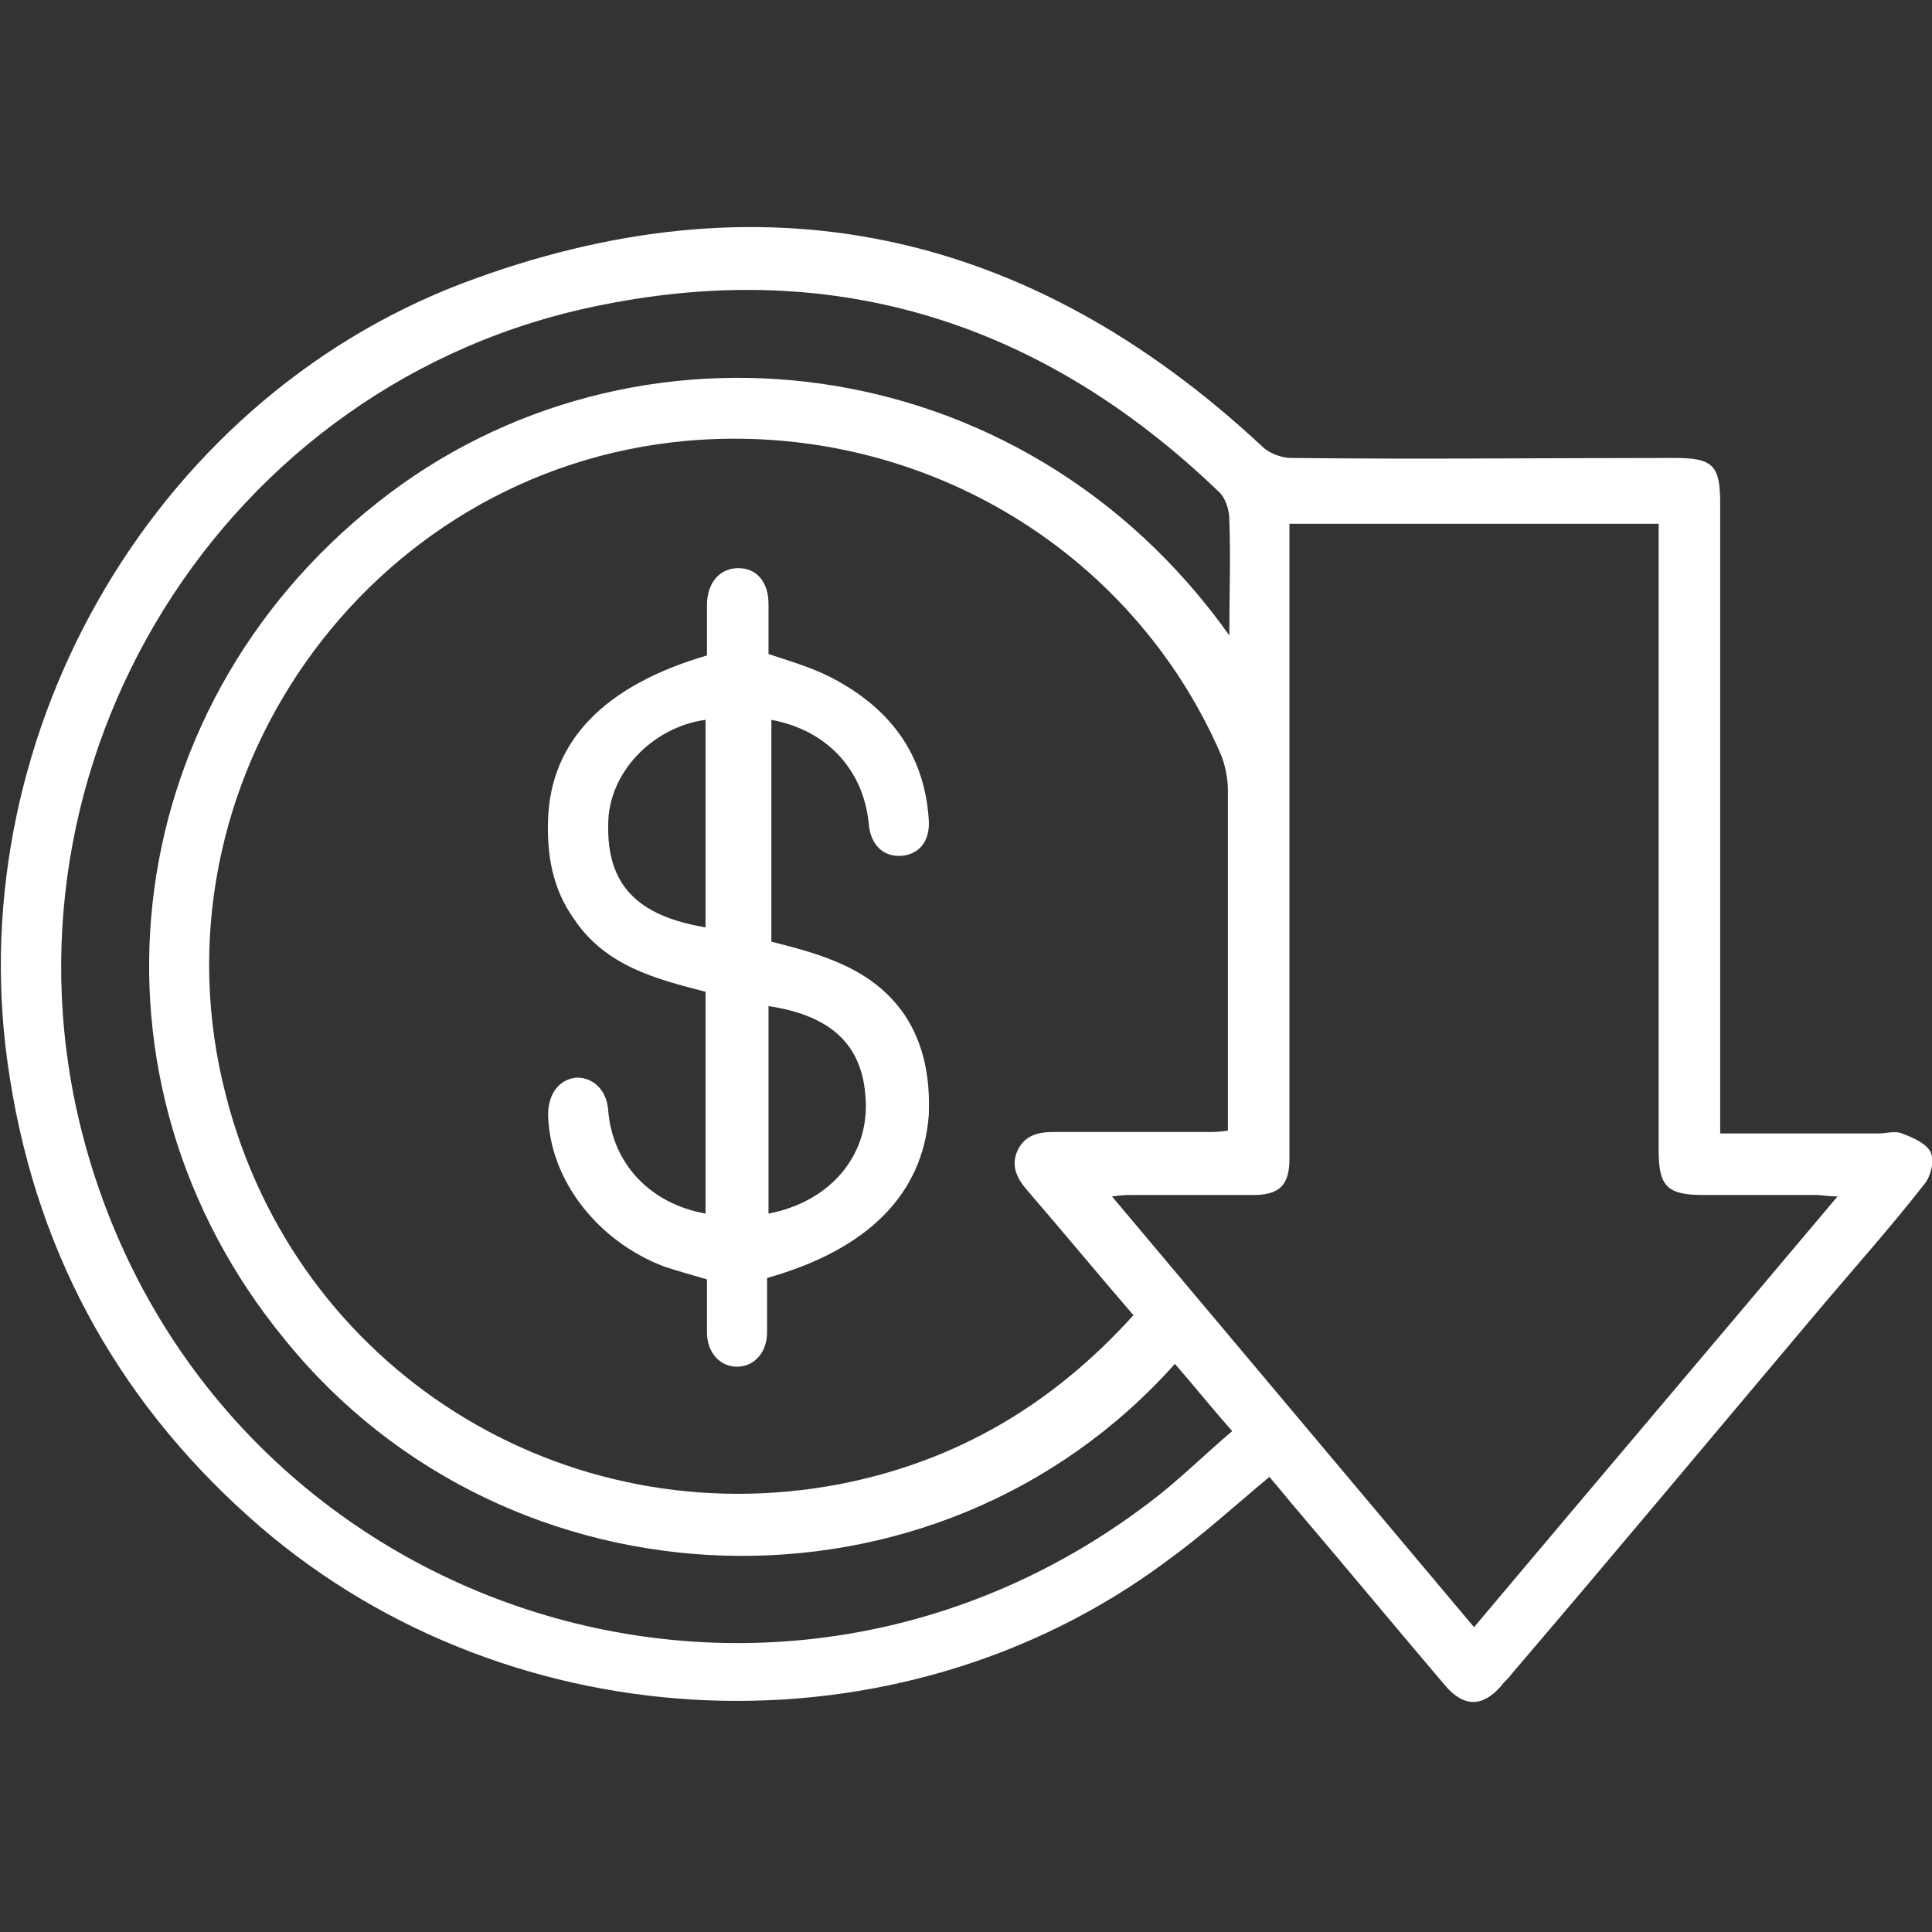
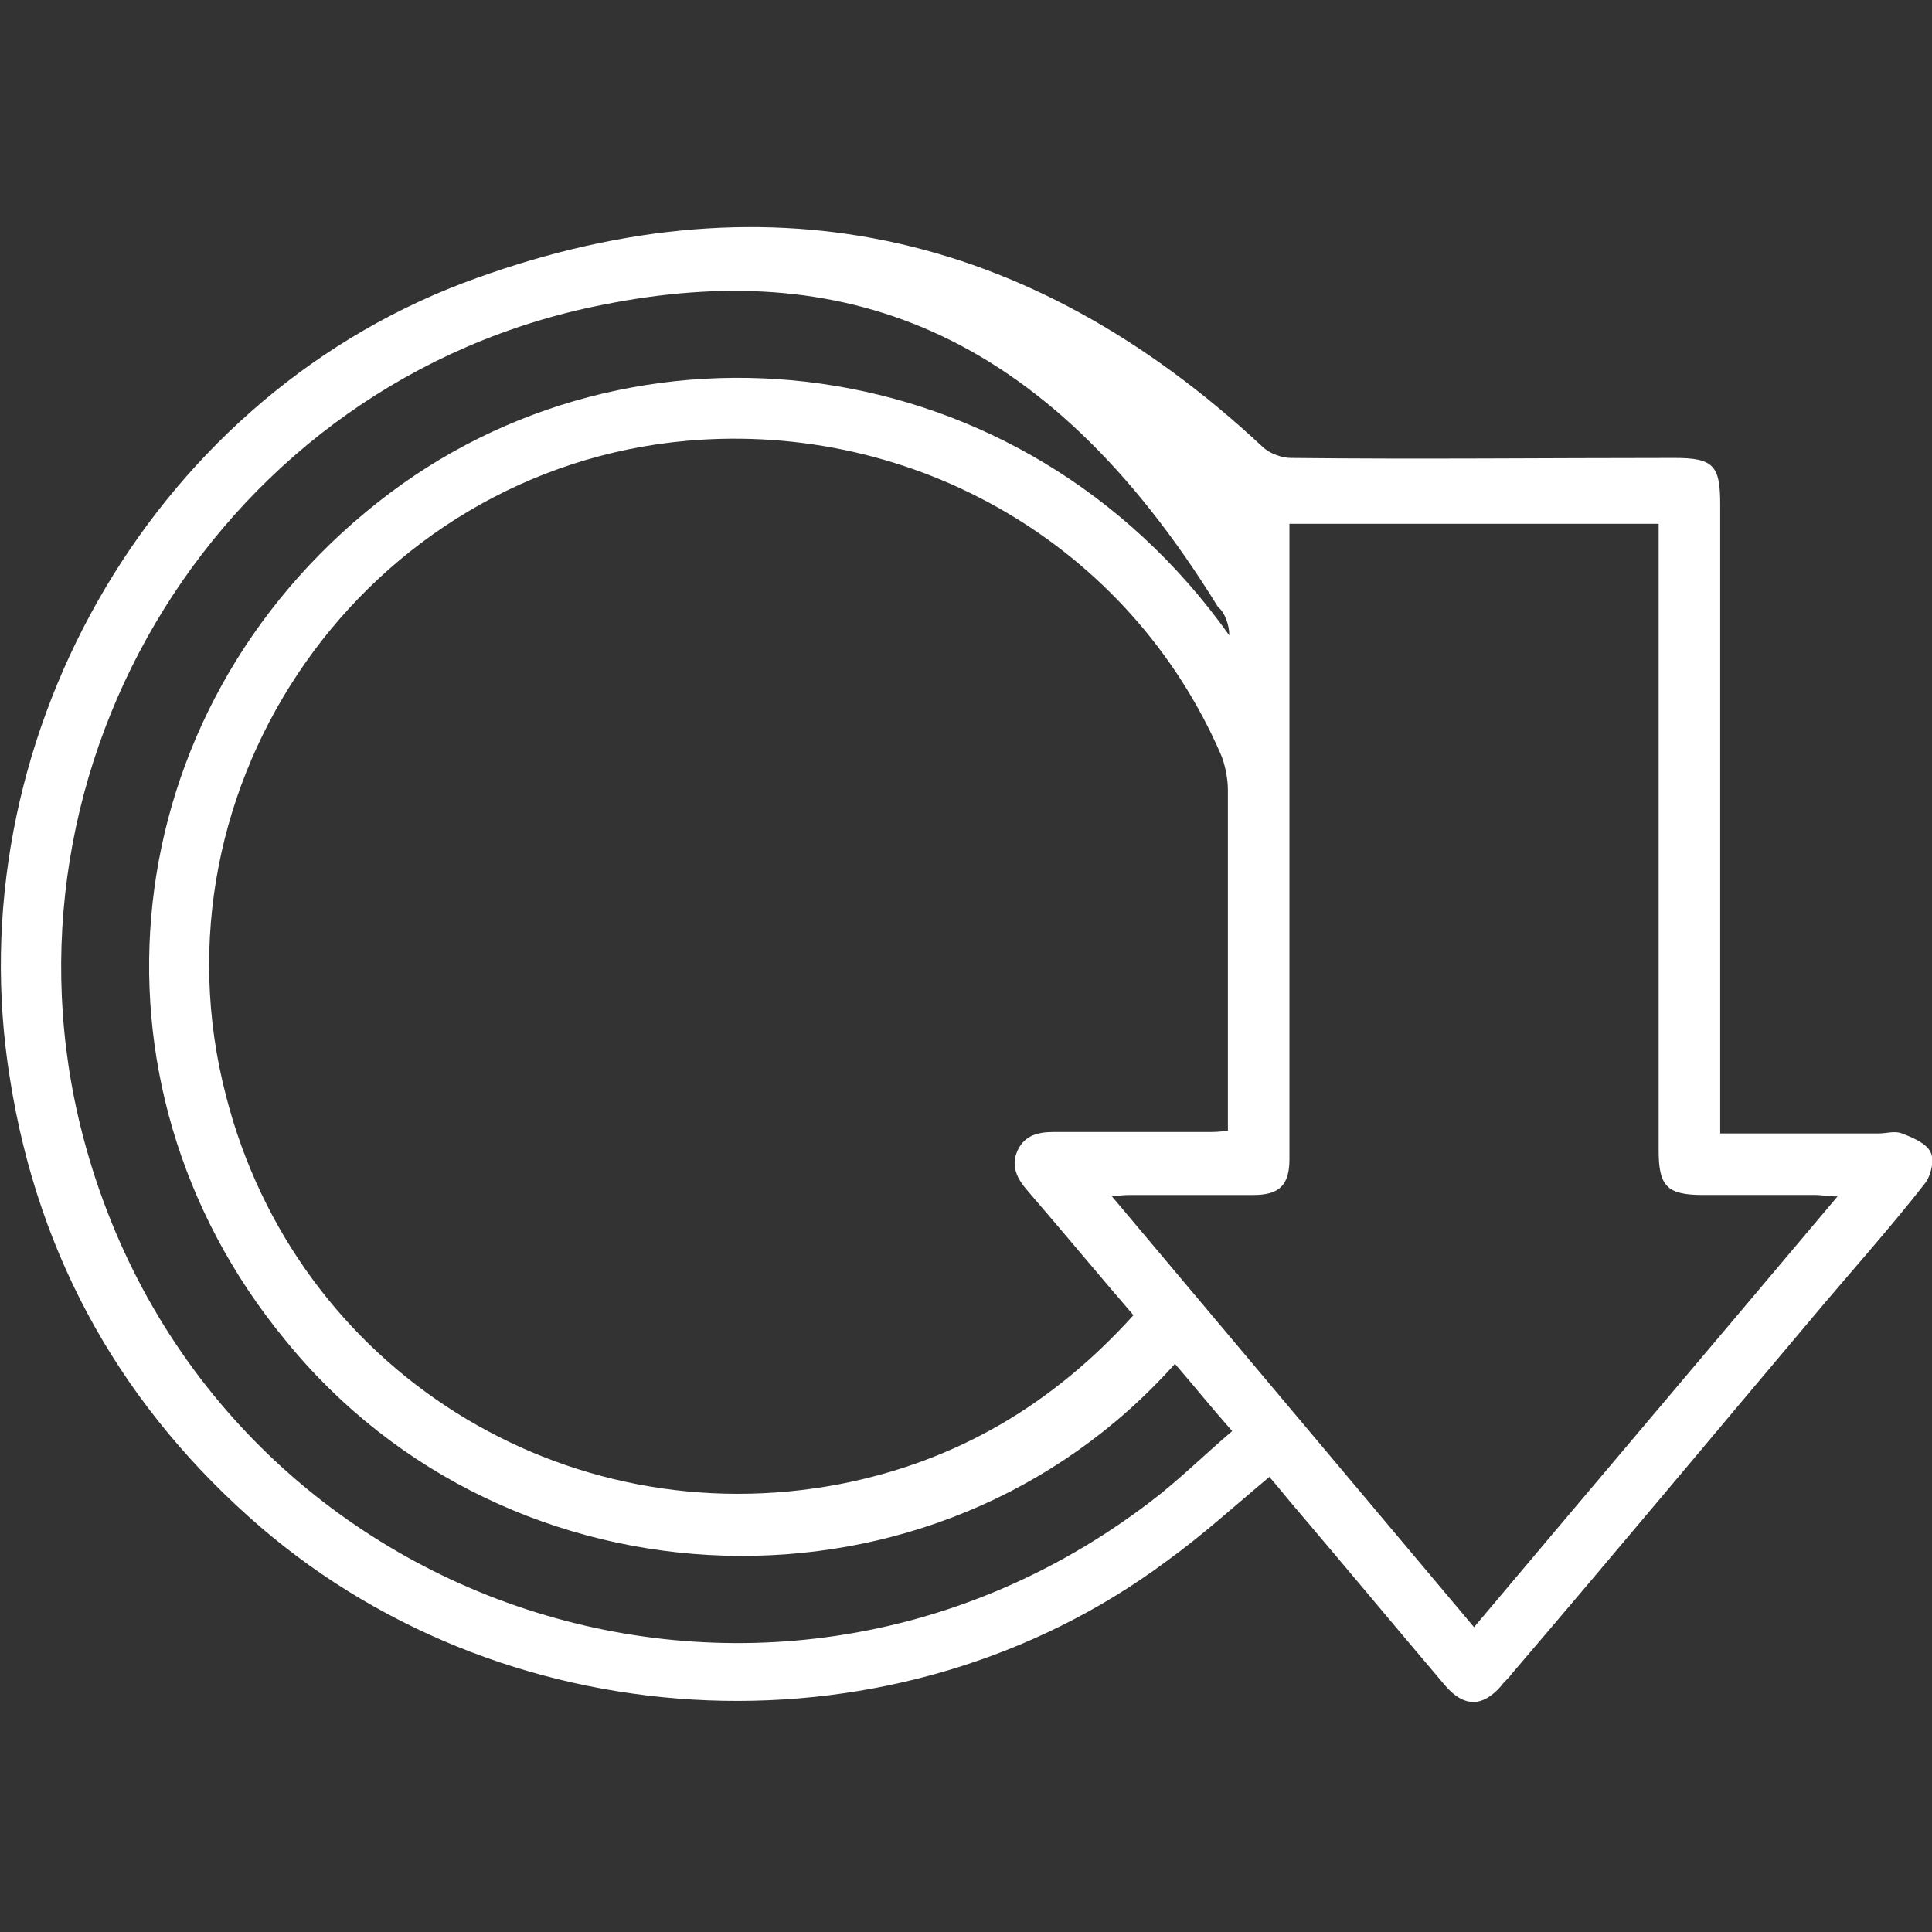
<svg xmlns="http://www.w3.org/2000/svg" version="1.1" id="圖層_1" x="0px" y="0px" viewBox="0 0 135 135" style="enable-background:new 0 0 135 135;" xml:space="preserve">
  <rect x="0" y="0" width="135" height="135" fill="#333333" stroke="none" />
  <g id="R4zAE4.tif">
    <g>
-       <path d="M120.2,79.2c3.9,0,7.5,0,11.1,0c0.5,0,1.1-0.2,1.6,0c0.8,0.3,1.7,0.7,2,1.3c0.3,0.6,0,1.7-0.4,2.2    c-2.5,3.2-5.2,6.2-7.8,9.3c-7,8.3-14,16.7-21.1,25c-0.2,0.3-0.5,0.5-0.7,0.8c-1.3,1.5-2.6,1.5-3.9,0c-3.4-4-6.8-8.1-10.2-12.1    c-0.7-0.8-1.4-1.7-2.1-2.5c-2.4,2-4.7,4.1-7.2,5.9c-18.7,13.9-45.6,12.8-63.3-2.4C8.7,98.5,2.7,88.1,0.7,75.4    c-3.8-23.3,9.6-47.2,31.6-55.6c20.9-7.9,39.6-3.8,55.9,11.4c0.5,0.5,1.4,0.8,2,0.8c8.9,0.1,17.9,0,26.8,0c2.7,0,3.2,0.5,3.2,3.2    c0,14,0,28,0,42C120.2,78,120.2,78.5,120.2,79.2z M79.2,91.9c-2.5-2.9-4.9-5.8-7.4-8.7c-0.7-0.8-1.2-1.7-0.7-2.8    c0.5-1.1,1.5-1.3,2.5-1.3c3.6,0,7.1,0,10.7,0c0.5,0,0.9,0,1.5-0.1c0-0.6,0-1.1,0-1.5c0-7.4,0-14.9,0-22.3c0-0.8-0.2-1.8-0.5-2.5    C79,38.2,64,29.4,48,30.8c-22.4,2-37.9,24-32.2,45.8c4.9,19.1,23.6,30.8,42.9,27.1C66.9,102.1,73.6,98.1,79.2,91.9z M103,113.7    c8.5-10.1,16.9-20,25.4-30.1c-0.7,0-1.1-0.1-1.5-0.1c-2.6,0-5.3,0-7.9,0c-2.5,0-3.1-0.6-3.1-3.1c0-14.1,0-28.2,0-42.3    c0-0.5,0-1,0-1.5c-8.7,0-17.2,0-25.8,0c0,0.6,0,1.1,0,1.6c0,12.2,0,24.3,0,36.5c0,2.1,0,4.2,0,6.3c0,1.8-0.7,2.5-2.5,2.5    c-2.8,0-5.6,0-8.4,0c-0.4,0-0.8,0-1.5,0.1C86.2,93.7,94.5,103.6,103,113.7z M85.9,44.4c0-2.7,0.1-5.4,0-8.1c0-0.7-0.3-1.6-0.8-2    C72.9,22.6,58.5,18,42.1,21.3C15.6,26.5-1,53.4,5.8,79.4c8.6,32.8,47.4,46.2,74.5,25.6c2-1.5,3.8-3.3,5.8-5    c-1.5-1.7-2.7-3.2-4-4.7c-16.7,18.7-46.6,17.6-62.2-1.7C5.1,75.6,7.9,49.7,26.4,35.1C44.2,21,71.4,24,85.9,44.4z" fill="#FFFFFF" />
-       <path d="M53.6,89.3c0,1.3,0,2.5,0,3.8c0,1.4-0.9,2.4-2.1,2.4c-1.2,0-2.1-1-2.1-2.4c0-1.2,0-2.5,0-3.7c-1-0.3-2.1-0.6-3-0.9    c-4.7-1.8-8-6.1-8.1-10.6c0-1.5,0.8-2.5,2-2.6c1.2,0,2.1,0.9,2.2,2.3c0.3,3.7,2.9,6.5,6.8,7.2c0-5.2,0-10.3,0-15.5    c-3.5-0.9-7-1.8-9.2-5.1c-1.5-2.1-1.9-4.5-1.8-7c0.2-5.4,3.9-9.3,11.1-11.4c0-1.1,0-2.3,0-3.5c0-1.6,0.9-2.6,2.2-2.6    c1.3,0,2.1,1,2.1,2.5c0,1.2,0,2.4,0,3.5c1.5,0.5,2.9,0.9,4.3,1.6c4.1,2.1,6.6,5.3,6.9,10c0.1,1.5-0.7,2.4-1.9,2.5    c-1.3,0.1-2.2-0.8-2.3-2.3c-0.4-3.8-3-6.5-6.8-7.2c0,5.2,0,10.3,0,15.5c3.6,0.9,7.1,1.9,9.3,5.1c1.4,2.1,1.8,4.5,1.7,7    C64.5,83.4,60.7,87.3,53.6,89.3z M53.7,84.8c4.2-0.8,6.9-3.9,6.8-7.7c-0.1-3.9-2.2-6.1-6.8-6.8C53.7,75.1,53.7,79.9,53.7,84.8z     M49.3,50.3c-3.7,0.5-6.8,3.7-6.8,7.3c-0.1,4.2,2,6.4,6.8,7.2C49.3,60,49.3,55.2,49.3,50.3z" fill="#FFFFFF" />
+       <path d="M120.2,79.2c3.9,0,7.5,0,11.1,0c0.5,0,1.1-0.2,1.6,0c0.8,0.3,1.7,0.7,2,1.3c0.3,0.6,0,1.7-0.4,2.2    c-2.5,3.2-5.2,6.2-7.8,9.3c-7,8.3-14,16.7-21.1,25c-0.2,0.3-0.5,0.5-0.7,0.8c-1.3,1.5-2.6,1.5-3.9,0c-3.4-4-6.8-8.1-10.2-12.1    c-0.7-0.8-1.4-1.7-2.1-2.5c-2.4,2-4.7,4.1-7.2,5.9c-18.7,13.9-45.6,12.8-63.3-2.4C8.7,98.5,2.7,88.1,0.7,75.4    c-3.8-23.3,9.6-47.2,31.6-55.6c20.9-7.9,39.6-3.8,55.9,11.4c0.5,0.5,1.4,0.8,2,0.8c8.9,0.1,17.9,0,26.8,0c2.7,0,3.2,0.5,3.2,3.2    c0,14,0,28,0,42C120.2,78,120.2,78.5,120.2,79.2z M79.2,91.9c-2.5-2.9-4.9-5.8-7.4-8.7c-0.7-0.8-1.2-1.7-0.7-2.8    c0.5-1.1,1.5-1.3,2.5-1.3c3.6,0,7.1,0,10.7,0c0.5,0,0.9,0,1.5-0.1c0-0.6,0-1.1,0-1.5c0-7.4,0-14.9,0-22.3c0-0.8-0.2-1.8-0.5-2.5    C79,38.2,64,29.4,48,30.8c-22.4,2-37.9,24-32.2,45.8c4.9,19.1,23.6,30.8,42.9,27.1C66.9,102.1,73.6,98.1,79.2,91.9z M103,113.7    c8.5-10.1,16.9-20,25.4-30.1c-0.7,0-1.1-0.1-1.5-0.1c-2.6,0-5.3,0-7.9,0c-2.5,0-3.1-0.6-3.1-3.1c0-14.1,0-28.2,0-42.3    c0-0.5,0-1,0-1.5c-8.7,0-17.2,0-25.8,0c0,0.6,0,1.1,0,1.6c0,12.2,0,24.3,0,36.5c0,2.1,0,4.2,0,6.3c0,1.8-0.7,2.5-2.5,2.5    c-2.8,0-5.6,0-8.4,0c-0.4,0-0.8,0-1.5,0.1C86.2,93.7,94.5,103.6,103,113.7z M85.9,44.4c0-0.7-0.3-1.6-0.8-2    C72.9,22.6,58.5,18,42.1,21.3C15.6,26.5-1,53.4,5.8,79.4c8.6,32.8,47.4,46.2,74.5,25.6c2-1.5,3.8-3.3,5.8-5    c-1.5-1.7-2.7-3.2-4-4.7c-16.7,18.7-46.6,17.6-62.2-1.7C5.1,75.6,7.9,49.7,26.4,35.1C44.2,21,71.4,24,85.9,44.4z" fill="#FFFFFF" />
    </g>
  </g>
</svg>